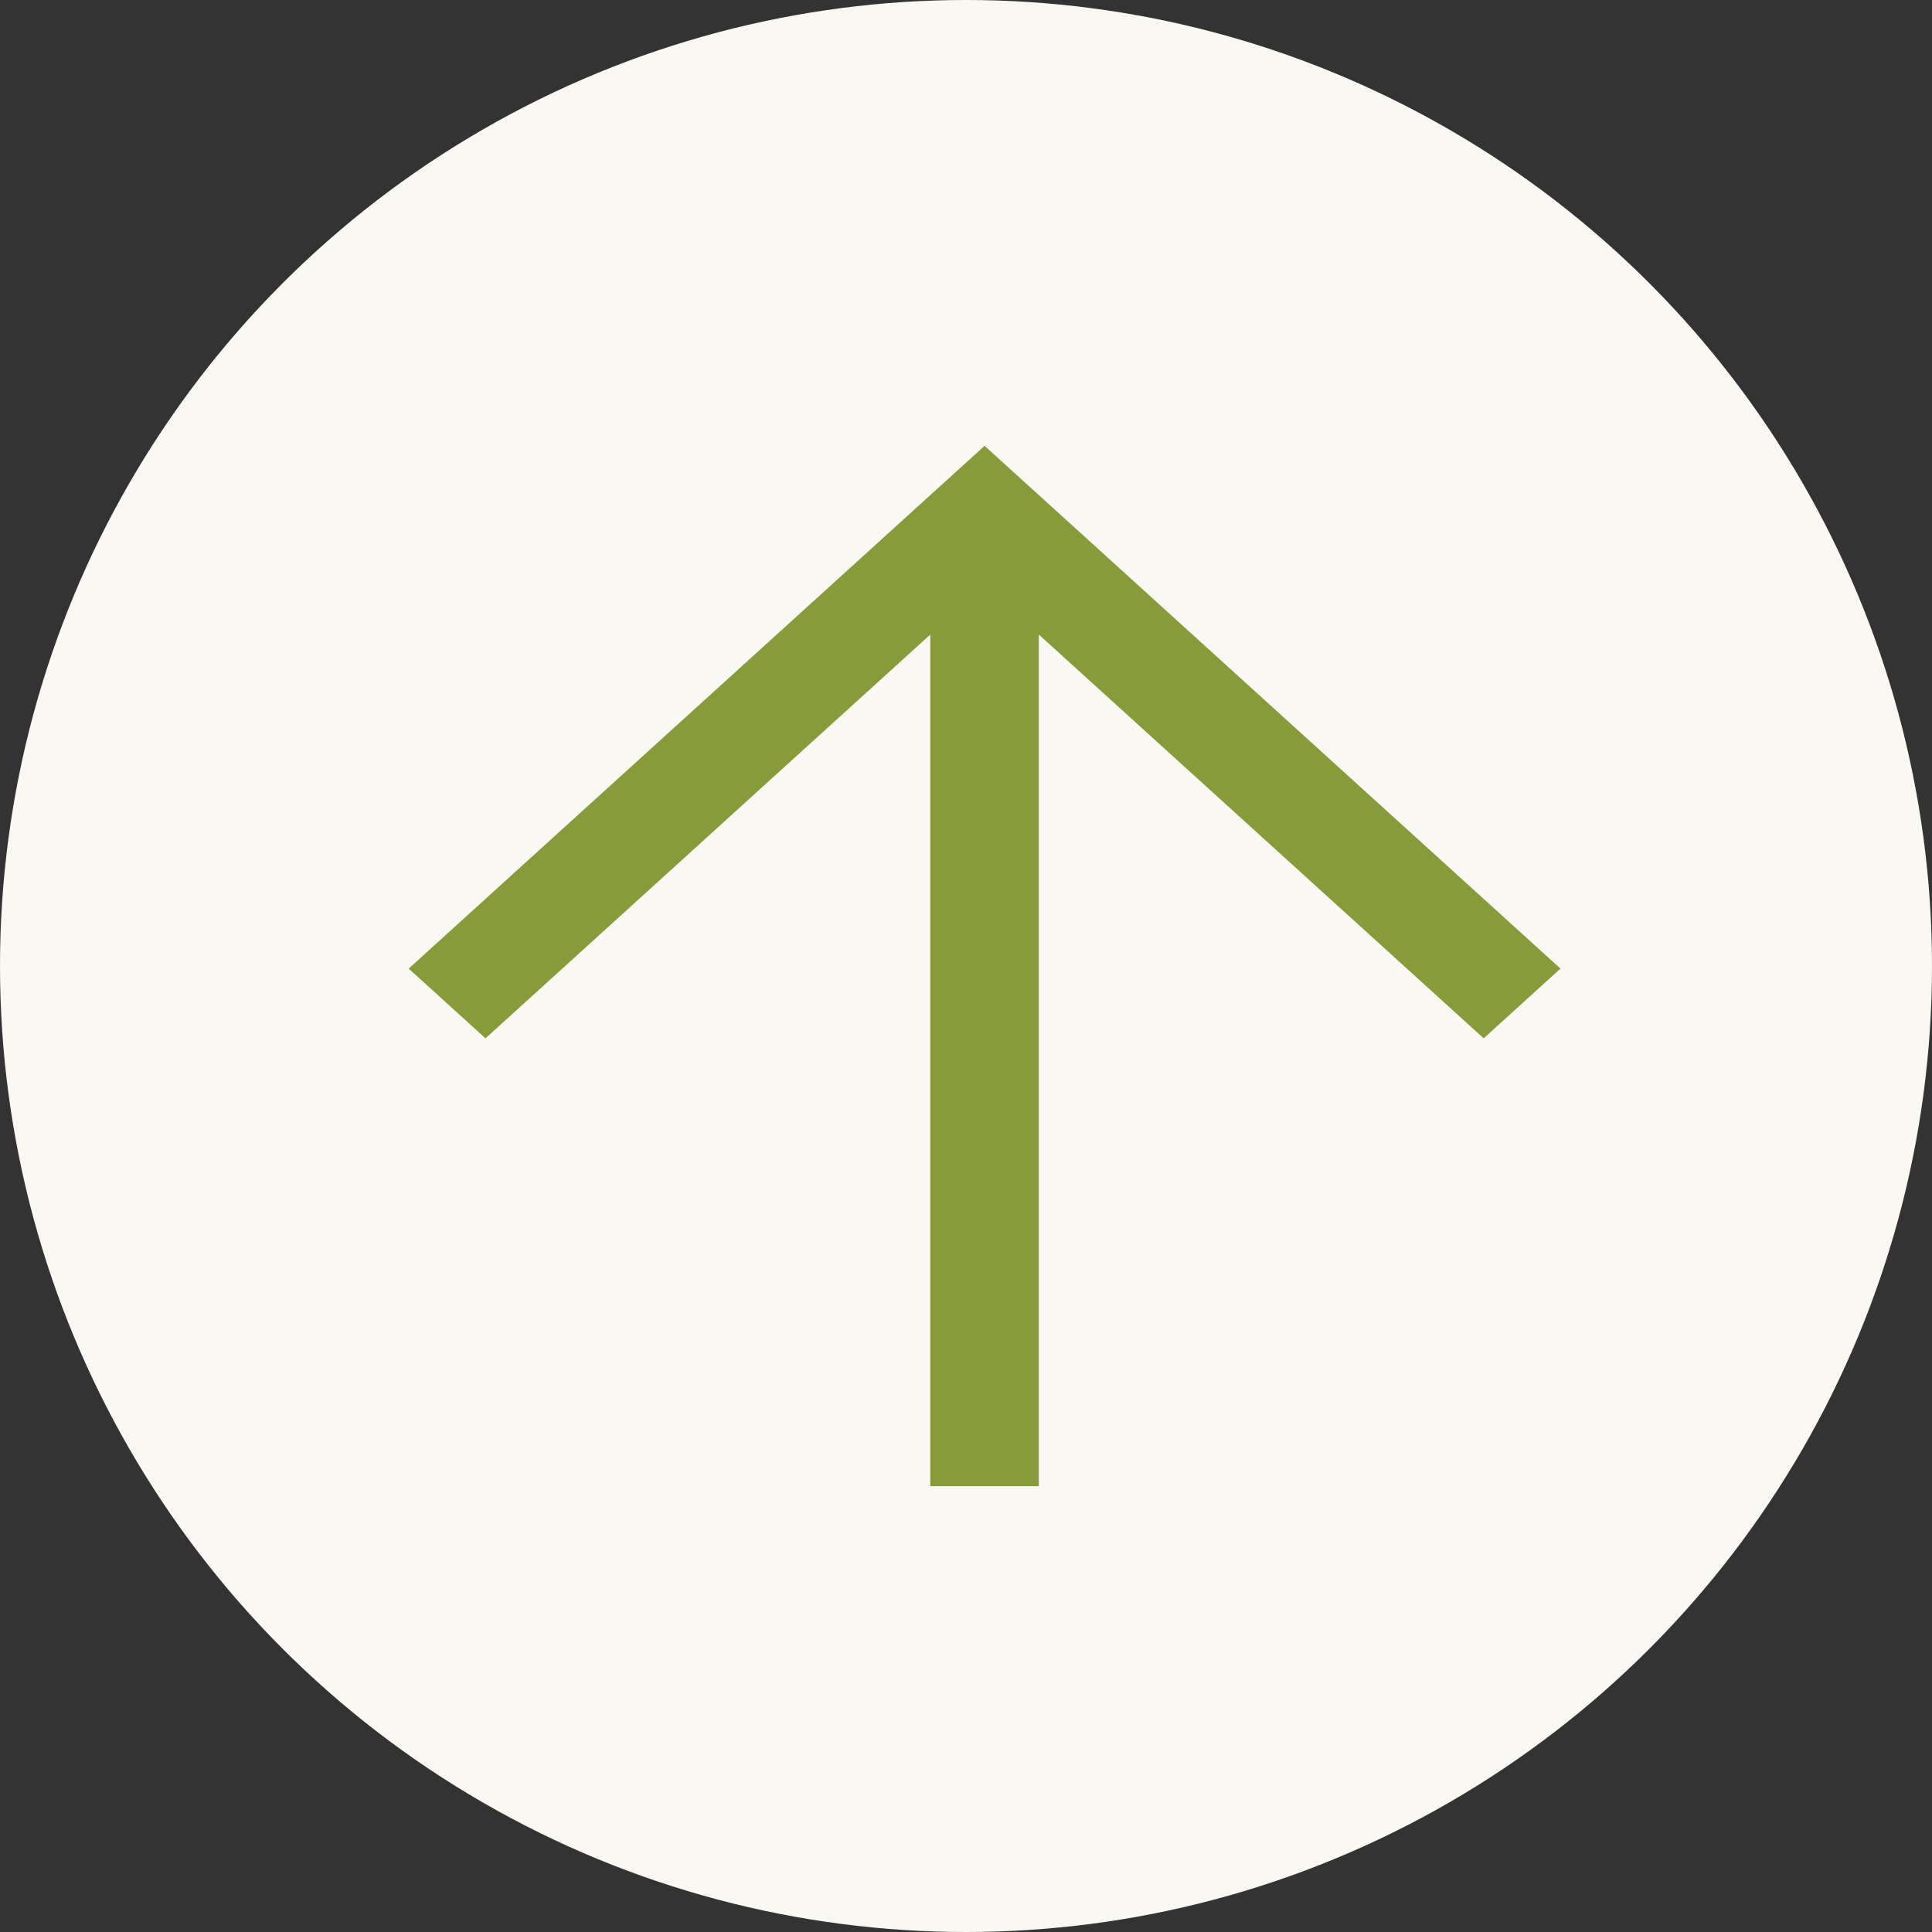
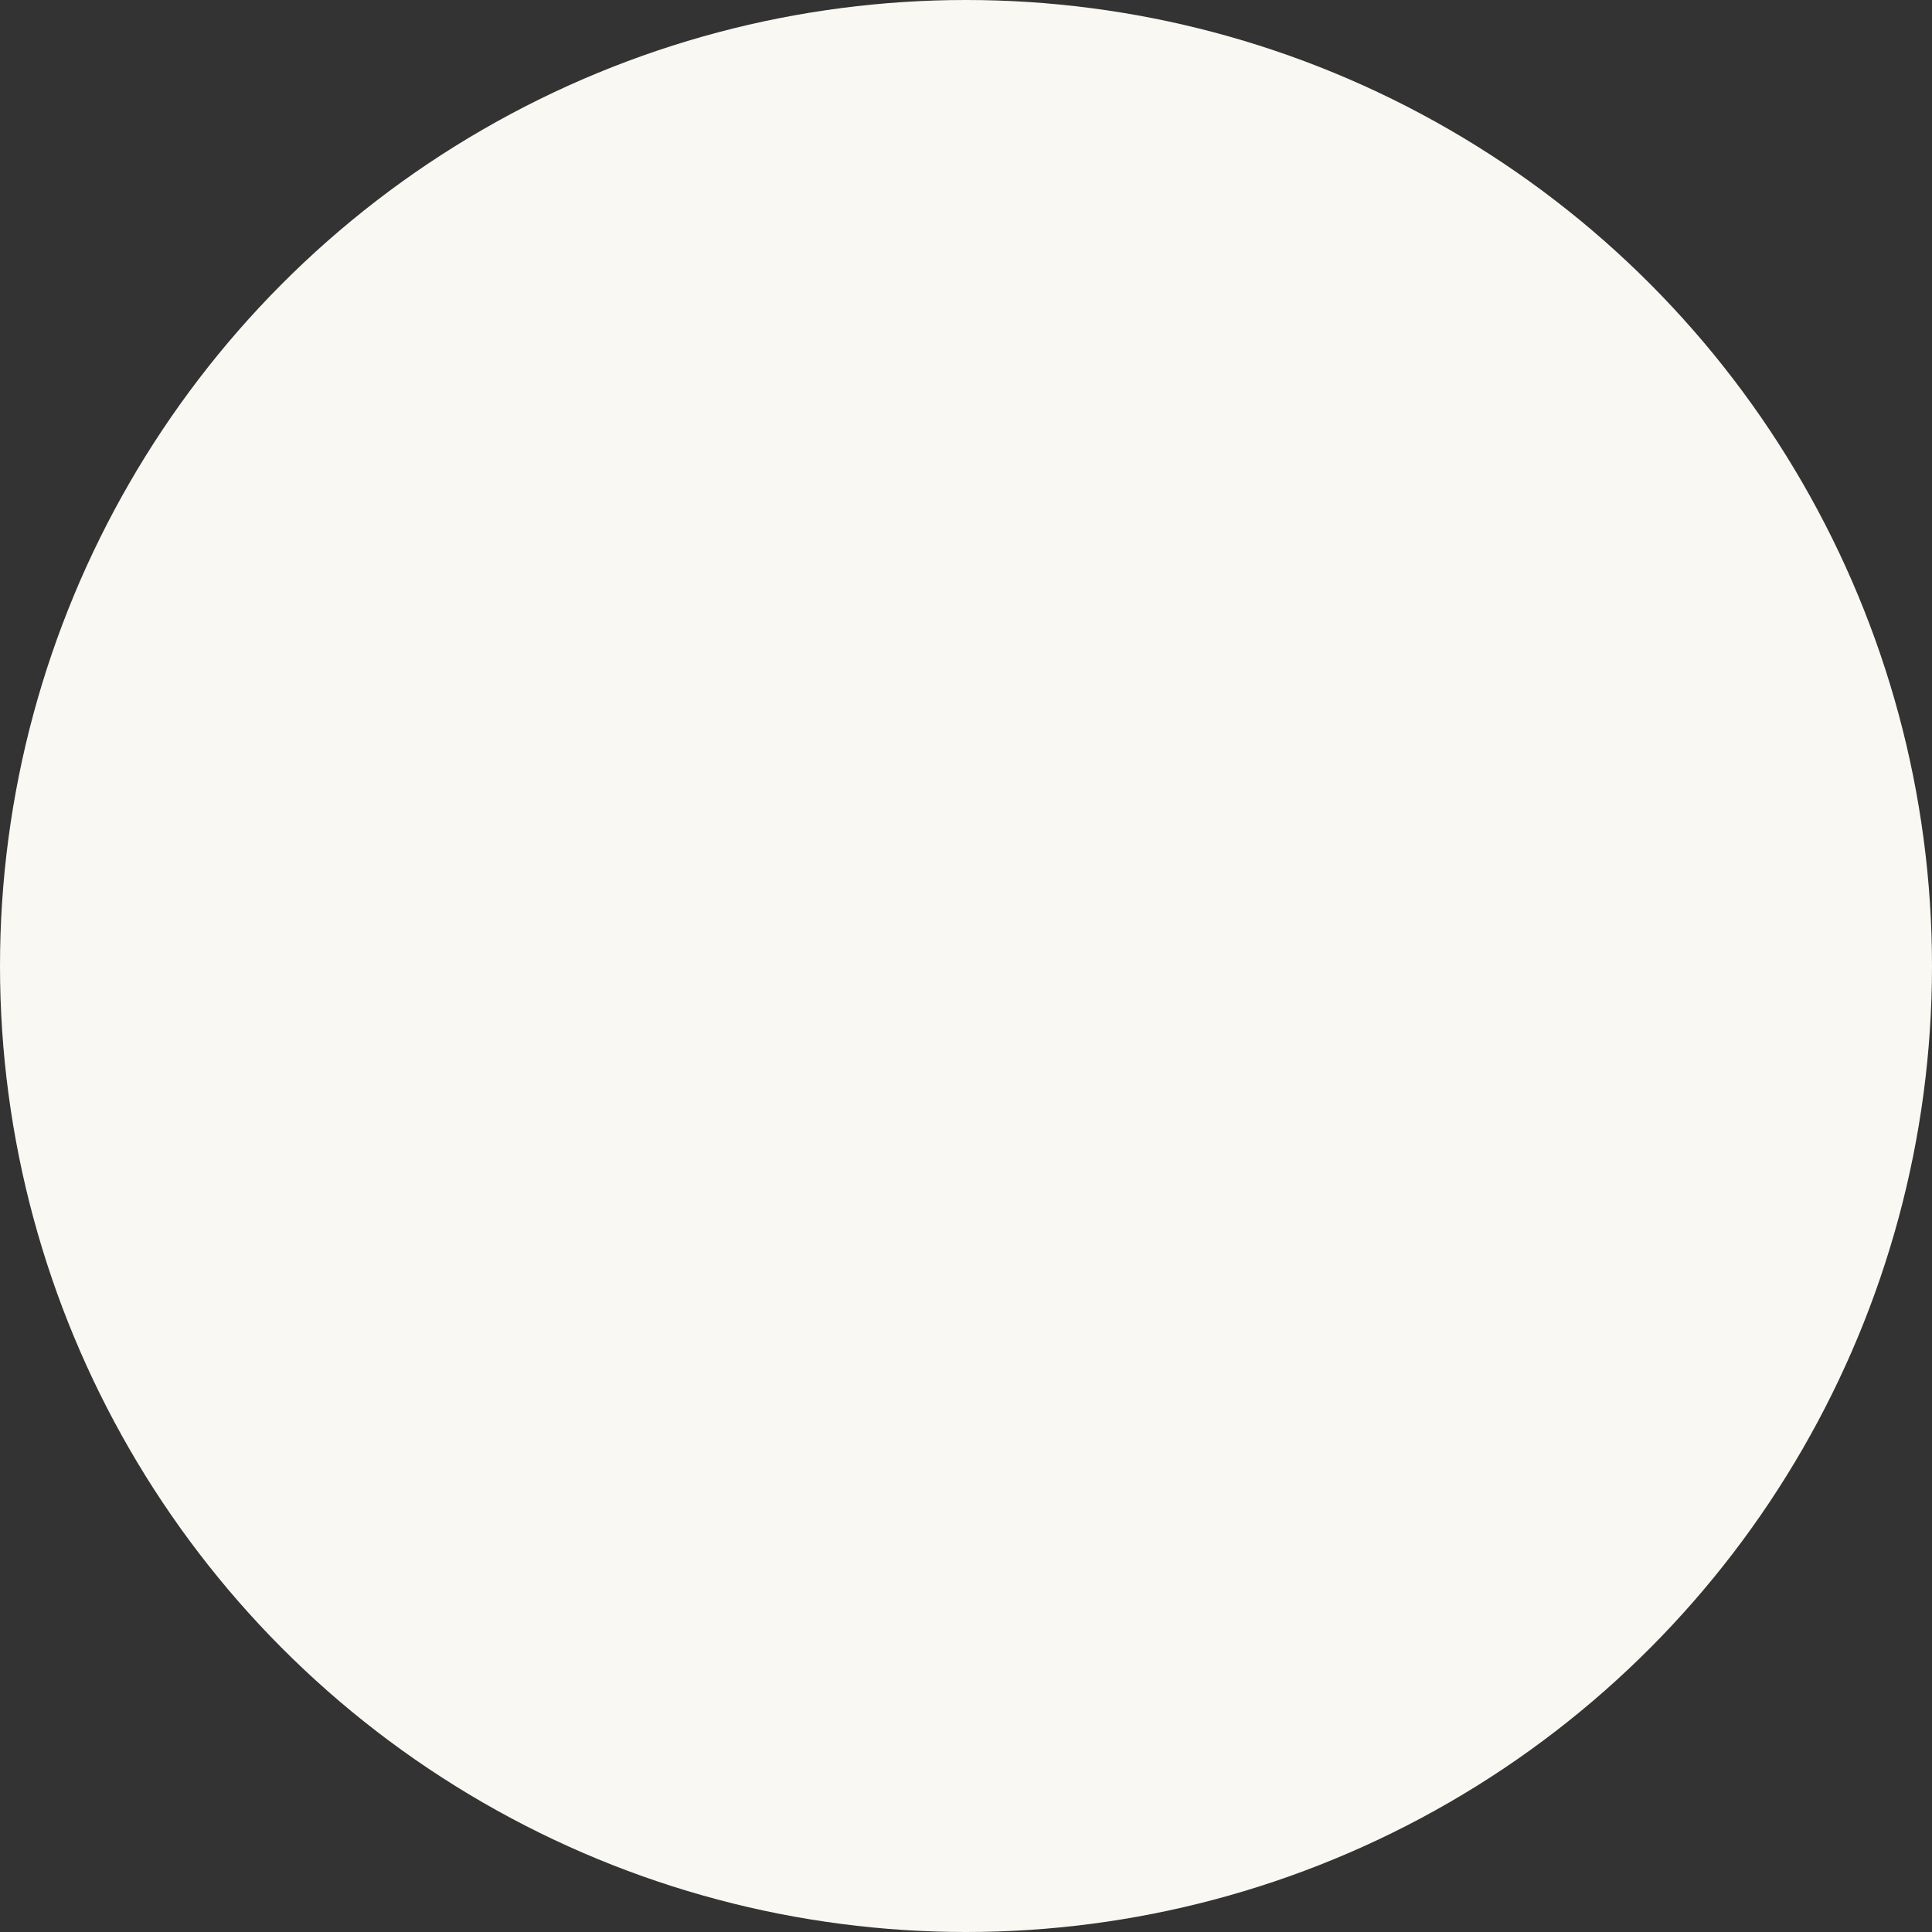
<svg xmlns="http://www.w3.org/2000/svg" width="52" height="52" viewBox="0 0 52 52">
  <rect x="0" y="0" width="52" height="52" fill="#333333" stroke="none" />
  <g fill="none" fill-rule="evenodd">
    <circle cx="26" cy="26" r="26" fill="#FAF8F2" transform="matrix(1 0 0 -1 0 52)" />
-     <path fill="#889B3B" d="M25.039 40V17.079L13.067 27.947 11 26.07l13.433-12.194L26.5 12l2.067 1.876L42 26.07l-2.066 1.877L27.96 17.079V40z" />
  </g>
</svg>